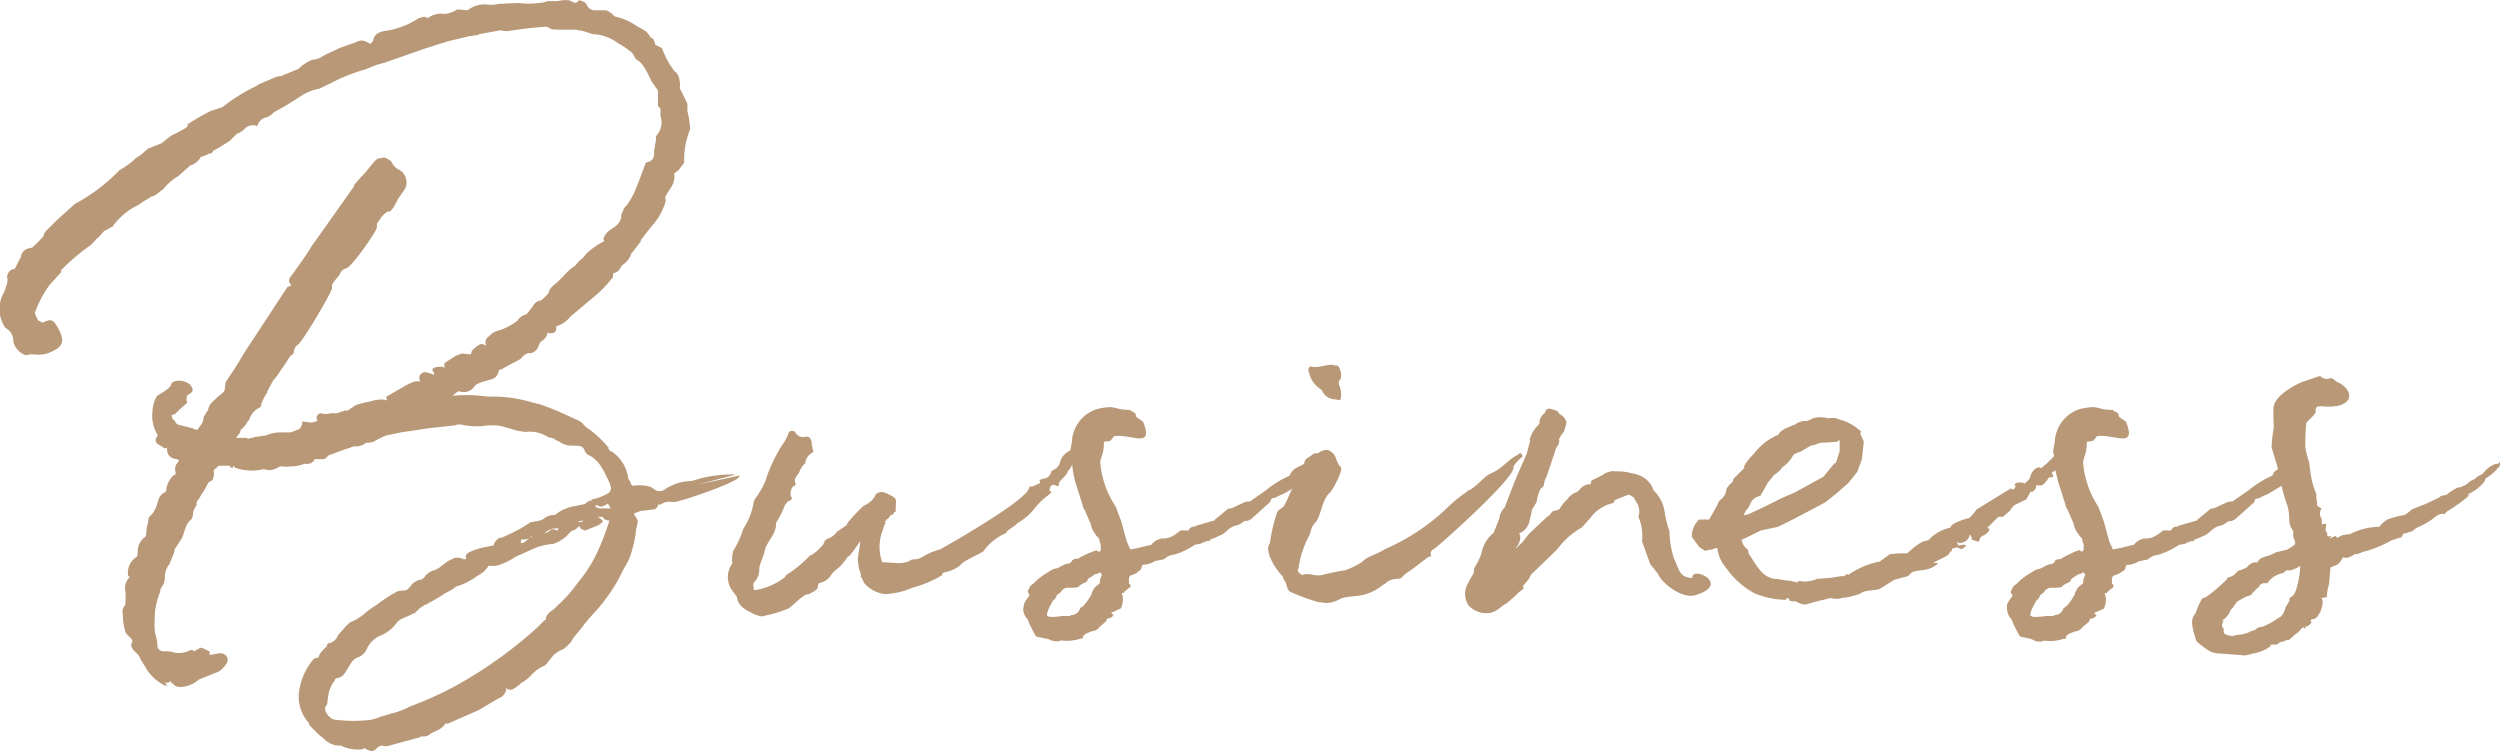
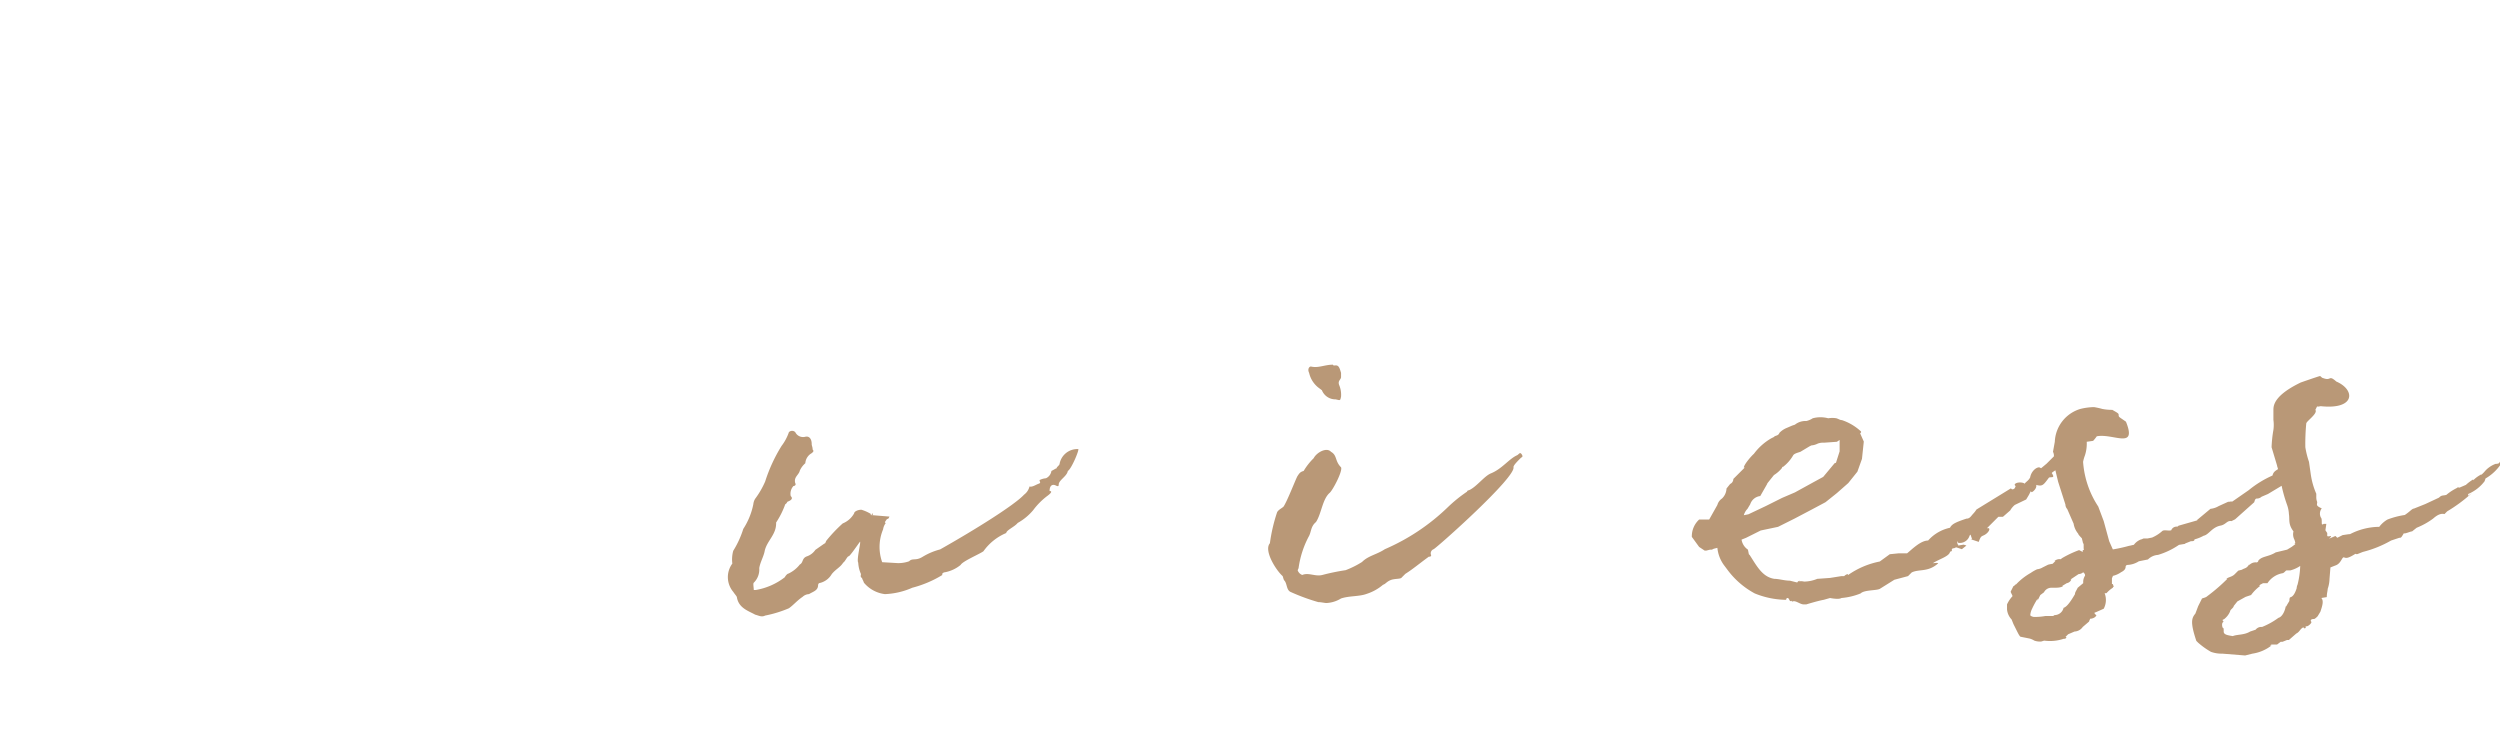
<svg xmlns="http://www.w3.org/2000/svg" viewBox="0 0 219.23 65.86">
  <defs>
    <style>.cls-1{isolation:isolate;}.cls-2{fill:#b99877;}</style>
  </defs>
  <g id="Layer_2" data-name="Layer 2">
    <g id="レイヤー_1" data-name="レイヤー 1">
      <g id="_culture" data-name=" culture" class="cls-1">
        <g class="cls-1">
-           <path class="cls-2" d="M48.18,2.42a.29.29,0,0,1-.24-.08c-.4,0-.72.08-1.12.08l-1.28.16-1.12.16-.56-.08L42,3c-.08.08-.08.08-.16.08s-.48.08-.64.08l-2,.48-2,.64-3.43,1.2L33,5.7l-1,.4a14.75,14.75,0,0,0-3,1.2l-1,.48a4.37,4.37,0,0,0-1.35.48l-1,.64L25,9.3l-1,.56a1.34,1.34,0,0,1-.88.48h.08a1,1,0,0,0-.63.72,1,1,0,0,0-1.12.24c-.09.16-.49.32-.64.48l.07-.16-.72.72-1,.64-.47.24a.3.3,0,0,1-.32.24,3.23,3.23,0,0,1-.57.24c-.23.08-.23.08-.23.16a2,2,0,0,1-.81.64c-.07,0-.15,0-.15.08l-1,.88a4.45,4.45,0,0,0-1.28,1.12c-.49.32-.73.64-1,.64l-.81.48a3.93,3.93,0,0,1-.48.32,5.79,5.79,0,0,0-2.16,1.84l-.72.4.08-.08c-.24.16-.4.48-.8.8L8,21.46a18.2,18.2,0,0,0-2.72,2.32h.16L4.34,25a9.34,9.34,0,0,0-1.21,2.24c0,.08,0,.08-.08.08l.08.4.08.08a1.17,1.17,0,0,0,.16.32c.08,0,.24.16.4.16.72-.32.88-.32,1.36.56.64,1.2.32,1.68-1,2.16a2.75,2.75,0,0,1-1.12.08,1.78,1.78,0,0,0-.72.08,1.68,1.68,0,0,1-1.12-1.2,1.32,1.32,0,0,0-.4-1l-.32-.24a2.91,2.91,0,0,1-.08-3.12c.16-.48.4-1,.24-1.28.08-.56.4-.72.64-.72.16-.16.32-.64.56-1,.08-.4.24-.8,1-.88a12.75,12.75,0,0,0,1-1,.88.88,0,0,1,.24-.48l1-1,1.52-1.36A15.76,15.76,0,0,0,10.5,14.9,6.06,6.06,0,0,0,11.77,14c.24-.24.48-.32.65-.48l.55-.48,1.2-.48.8-.64c.57-.32,1.76-.8,1.45-1a21.34,21.34,0,0,1,2.08-1.2l1-.32a15,15,0,0,1,3.12-1.92H22.5l1.67-.72.33-.08a.6.6,0,0,0,.32-.08l1.35-.56a4,4,0,0,1,1.21-.8,1.1,1.1,0,0,0,.55-.16l-.15.16c.88-.56,1.43-.72,1.92-1l1.35-.48c.08,0,.33-.16.41-.16.24-.08.48-.08,1,.24,0,.08.16-.16.24-.24.16-.56.31-.72,1-.88a7,7,0,0,0,3-1.12c.55-.16.55-.16.8,0A1.91,1.91,0,0,1,39,1.22,2.42,2.42,0,0,0,40.1.82L41,.9A2.42,2.42,0,0,1,42.9.42a3,3,0,0,0,.8-.08L45.46.26a7.08,7.08,0,0,0,1.84,0A2.14,2.14,0,0,0,48,.1h.88a3.3,3.3,0,0,1,1-.08c.4.16.64.4.88,0,0,0,.64.08.72.48a.81.81,0,0,0,.8.4h.8a.91.91,0,0,1,.48.24c.08,0,.32.32.4.32a5,5,0,0,1,1.84.8l.72.4a1.5,1.5,0,0,1,.48.56l.32.24.16.48c.32.16.64.24.64.48a9.55,9.55,0,0,0,.64,1.28l.4.56c.32.16.48.72.48,1.28-.08.24.08.4.16.56l.48,1v.64a6.93,6.93,0,0,1,.16.8c0,.08.08.48.08.8A7,7,0,0,0,60,14.26l-.48.64-.4.32a1.72,1.72,0,0,1-.32,1.28l-.4.64a.36.36,0,0,0,0,.4,5.34,5.34,0,0,1-1.28,2.32l-1,1.28.16-.08-1,1.28.08-.08a2,2,0,0,1-.8,1l-.16.24c-.16.24-.16.32-.64.48v.32a11.79,11.79,0,0,1-2,2L50,27.78a2.39,2.39,0,0,1-1.12.8.08.08,0,0,1-.08-.08c0,.72-.16.72-.72.72L48,29.14c0,.32-.16.56-.64.88l-.16.4a.91.91,0,0,1-.72.56c-.32-.08-.72.32-.8.48,0,0-.72.4-1.2.64l-.56.32h-.16c-.16.88-.64.8-1.2,1l-.56.16h.08c-.16.08-.32.08-.48.32a1.15,1.15,0,0,1-1.37.4l-.15.08-.4.32h.08a12.66,12.66,0,0,1,3,.08h.32a11.9,11.9,0,0,1,3.76.56c.16,0,.24.08.4.08a22.8,22.8,0,0,1,2.48,1l.88.4a1.22,1.22,0,0,1,.56.4l.24.24a9.08,9.08,0,0,1,2,1.84h-.08l.24.32v-.08a3.36,3.36,0,0,1,1.52,2.32.42.42,0,0,0,.16.32l.16.4v-.08c.08.08.08.16.24.08a3.31,3.31,0,0,1,1.52.16c0,.08,0,0,.32.24a.75.75,0,0,0,.72,0,4.34,4.34,0,0,1,2.48-.8,10.56,10.56,0,0,1,3.84-.56l-3.36.88,3.68-.8c.32.48-5.28,2.32-5.68,2.32H58.9a1.28,1.28,0,0,0-1,.24c-.08,0-.16,0-.16-.08a.66.66,0,0,1-.32.48l-1.36.16h.08L55.7,45l.08-.08c-.16.08-.24.16-.08.32a2.63,2.63,0,0,1,.24.48l-.16.72a9,9,0,0,1-.32,1.68,5.08,5.08,0,0,1-.72,1.68l-.4.8A15.28,15.28,0,0,1,52,53.86a12.61,12.61,0,0,0-1,1.2l-.72.88-.24.4-.32.32a1.52,1.52,0,0,1-.64.4l-.48.32-.4.48-.24.32c-.16.16-.24.24-.32.24a3.42,3.42,0,0,0-1,.72,3.49,3.49,0,0,1-.88.72l-.48.4.08-.08c-.32.24-.48.4-.88.24a.28.28,0,0,1-.08-.16,1,1,0,0,1-.72,1l-1.68,1-2.73,1.2c-.08,0-.15,0-.15-.08a1.84,1.84,0,0,1-.89.72c-.15.08-.47.24-.39.16a.93.93,0,0,1-.8.32.29.29,0,0,0-.24.08l-2.65.72a.86.86,0,0,1-.63,0,.88.88,0,0,0-.41.16c-.39.48-.63.32-1,.16-.15-.16-.15-.08-.31,0a3.36,3.36,0,0,1-1.92-.32,1.88,1.88,0,0,1-1.52-.64l-.41-.32-.8-.8-.08-.24a3.42,3.42,0,0,1-.8-3,5.51,5.51,0,0,1,1.21-2.56.85.85,0,0,1,.47-.16c0-.32.41-.72.73-1-.08,0,0-.08.08-.24a1.07,1.07,0,0,0,.88-.72l.63-.72.41-.4A4.38,4.38,0,0,0,32,53.78a8.35,8.35,0,0,1,1-.72,13.43,13.43,0,0,1,2-1.28l-.08.08a1.65,1.65,0,0,1,.48-.08.48.48,0,0,0,.32-.08l.24-.24a1.38,1.38,0,0,1,1-.64,1,1,0,0,1,.23-.16A1.47,1.47,0,0,1,38.1,50a1.74,1.74,0,0,0,.64-.4l.55-.4.33-.16c.08,0,.08-.08.16-.08a1.16,1.16,0,0,1,.88.08A.62.62,0,0,0,40.9,49c-.16-.24,0-.48.39-.64A6.2,6.2,0,0,1,42.42,48l.8-.16h.07a.94.94,0,0,1,.65-.72l-.08.08a8.15,8.15,0,0,0,.88-.4,9.56,9.56,0,0,0,1.76-1c.16,0,.4-.08.48-.08a1.48,1.48,0,0,0,.56-.16l.16-.08a1.33,1.33,0,0,1,.88-.32h.08a3.71,3.71,0,0,1,1.84-.8l.8-.16.16-.16.32-.16c.08,0,.08,0,.16.08,0-.08-.08-.08-.08-.16a4.53,4.53,0,0,0,1.36-.48.56.56,0,0,0,.32-.72.81.81,0,0,1-.08-.24l-.48-1-.24-.4a3,3,0,0,0-1-1,.72.72,0,0,1-.48-.48c-.16-.4-.48-.4-1-.4a1.88,1.88,0,0,1-1.28-.4.61.61,0,0,1-.32-.16,1.16,1.16,0,0,0-.56-.16,2.89,2.89,0,0,0-2-.48,6.42,6.42,0,0,1-1.44-.32L44,37.38a3.63,3.63,0,0,0-.88-.08h-.32a6.07,6.07,0,0,1-2.4-.08c-.17,0-.4,0-.48.08l-2.24.24-1.6.24L35,37.94h.08l-1.2.24a6.89,6.89,0,0,0-1.12.56,1.82,1.82,0,0,1-.65.08,1.33,1.33,0,0,1-1,.32,1.14,1.14,0,0,0-.47.16c-.16,0-.24.08-.33.08l-1.51.56c-.16.16-.24.32-.49.32h-.71c-.08.08-.08.08-.08.16a.82.82,0,0,1-.8.24,3.27,3.27,0,0,1-1.37.24,1.22,1.22,0,0,1-.55,0,.6.6,0,0,0-.4.08,1.47,1.47,0,0,1-.88.24l-.41-.08A4.3,4.3,0,0,1,20.58,41c0-.08-.16-.24-.16,0v.08L20.34,41h-.17v-.16h-1l-.24.24a.29.29,0,0,0-.16.4,1.74,1.74,0,0,1-.15.64.73.73,0,0,0-.49.48l-.32.56c-.16.16-.31.56-.47.72s-.09.4-.09.4a2.28,2.28,0,0,0-.32.64,1.08,1.08,0,0,1-.16.64c-.47.32-.56,1-.8,1.6l-.72,1.12h.09l-.49,1.2a1.85,1.85,0,0,0-.39,1.28c0,.16-.08.24-.08.4l-.25.4a.48.48,0,0,0-.08.32,6.54,6.54,0,0,0-.48,2.08v.48a3.81,3.81,0,0,0,.08,1.28,3.44,3.44,0,0,1,.16,1c0,.16.24.4.57.4a2.7,2.7,0,0,1,.87.08h-.08a2.14,2.14,0,0,0,1.29-.08c.16-.08.39-.24.55,0l.57-.32c.23,0,.55.24.8.32v.32l.87-.16c.48,0,.88.32.64.88-.23.32-.55.72-.88.8l-1.59.64a2.45,2.45,0,0,1-1.69.64.78.78,0,0,1-.64-.4l-.08.16v-.32a.48.48,0,0,1-.55.16l.23.32c-.08,0-.23-.08-.31-.08a4.15,4.15,0,0,1-1.61-1.52l.08.08-.32-.48-.23-.4c-.09-.32-.33-.48-.57-.72-.31-.4-.24-.48-.16-.72.08-.08,0-.16,0-.24l-.23-.24c-.09-.08-.33-.32-.33-.4a5.16,5.16,0,0,1-.24-1.6.77.77,0,0,1,.16-.72c.08,0,.08-.4.08-.88v-.32a1.37,1.37,0,0,1,.41-1.36h-.17A1.63,1.63,0,0,1,12,48.82c.08-.08,0-.08.08-.32a1.61,1.61,0,0,1,.56-1.36c.24,0,.16-.56.24-.88,0-.16.08-.24.08-.32l.08-.56a2.37,2.37,0,0,0,.72-1.12c.16-.48.16-.8.73-1.12,0,0-.08.16.08-.08a2.08,2.08,0,0,1,.71-1.44v.08c.09-.08.17-.16.09-.32l.08.08c-.17-.16-.08-.56,0-.72l.23-.32v-.08c-.07,0-.15-.08-.23-.08-.57-.08-.81-.4-.81-1,0,0-.15.16-.4-.08-.4-.24-.87-.4-.4-1A3.24,3.24,0,0,1,13.38,36a2.64,2.64,0,0,1,.39-1.28c.48-.32,1-.56,1.28-1l-.08.08c.08-.64,1.69-.56,1.92.32,0,.24,0,.24-.47.56a.88.88,0,0,0,0,.64l-.73.64c-.23.24-.31.4-.56.4l-.08.08c0,.08.08.24.08.32.25.08.25.4.49.48l1.27.32.4.16.4-.56a1.16,1.16,0,0,0,.16-.56,4.47,4.47,0,0,1,.4-.64c.09-.56.41-.72.8-1.12l.49-.4a.55.55,0,0,0,.16-.56l.07.08a.85.85,0,0,1,.08-.56c.08-.08.16-.16.16-.24.73-1,1.28-2.08,1.92-3l3.28-5,.25-.08.08-.08c-.41-.4-.08-.72.24-1.12.47-.72,1.12-1.52,1.51-2.24l.8-1.12,3-4.24h-.08a14,14,0,0,1,1-1.12l.65-.8c.08-.08.31-.4.55-.48h.17l.32-.08c.39.16.64.32.72.56a1.38,1.38,0,0,0,.48.48,1.25,1.25,0,0,1,.48,1.92l-.56.8.08-.08c-.24.4-.4.88-.81,1.12V18.5a1.93,1.93,0,0,0-.71.64l-.33.48v.32c0,.32-2.23,3.52-2.71,3.6a.77.77,0,0,0-.56.56l-.4.48c-.17.24-.33.4-.25.64s-2.63,4.8-3,5c-.16.16-.31.16-.39.8l-.32.24a13.65,13.65,0,0,1-.8,1.2,4.18,4.18,0,0,1-.65.88l-.55,1h.08a3.44,3.44,0,0,0-.65,1.36,1.76,1.76,0,0,0-1,1.12c-.08.08-.23.24-.23.32a3.24,3.24,0,0,1-.41.48h-.08A1.14,1.14,0,0,1,21,38l-.31.4h1v.08c.15,0,.23-.08.39-.08.49-.16,1.69-.24,1.28-.24a3.37,3.37,0,0,1,1.29-.24h.63c.08,0,.33,0,.41-.08l.63-.24h-.08a.67.67,0,0,0,.25-.64l.63.08a1.1,1.1,0,0,0,.73-.16.4.4,0,0,1,.31-.64,1.33,1.33,0,0,0,.81,0h.56l.24-.08c.08,0,.16-.08.24-.08l.23-.08h.25l.71-.48a10.07,10.07,0,0,1,1.29-.32,3.08,3.08,0,0,1,1.2-.16c.16.08.32.16.16-.24l1.12-.64c.56-.32,1.27-.8,1.76-.72l.08.08v-.16a.52.52,0,0,1,.55-.72c.17.08.49.08.65.24l.08-.16c-.4-.4-.08-.56.72-.56,0,0,.08,0,.16.16v-.48l1-.64L40.5,31l.79.08.09-.32a2.49,2.49,0,0,1,.72-.56c.08-.08.4,0,.56.16a.64.64,0,0,1,.24-.88,1.36,1.36,0,0,1,.8-.48,5.59,5.59,0,0,0,1.68-.88,1.24,1.24,0,0,1,.8-.56l.56-.72a.85.85,0,0,1,.64-.48l.16-.08.56-.56c.08-.48.48-.72.8-1l.56-.56a4.5,4.5,0,0,1,1-.88,2.41,2.41,0,0,1,.64-.64l.32-.4A6.76,6.76,0,0,1,53,21.14a.35.35,0,0,1-.08-.24,1.61,1.61,0,0,1,.56-.72c.48-.32.88-.56,1-1.12-.08-.16.16-.56.24-.8.88-.88,1.28-2.4,1.92-4,.8-.16.72-.64.72-1.12.08-.16.08-.56.16-.8v-.4a1.73,1.73,0,0,0,.4-1.76V9.54L57.7,9.3V7.94l-.56-.8c-.48-1-.8-1.68-1.36-1.92l-.32-.56a7.25,7.25,0,0,0-1.28-.88A3.92,3.92,0,0,0,52.1,3h-.16a6.33,6.33,0,0,0-1-.32c-.24,0-.32-.08-.56-.08H48.82C48.42,2.58,48.26,2.58,48.18,2.42ZM50.82,46.1c-.24.24-.4.4-.56.4l-.16.08-.24.24a3.09,3.09,0,0,1-1.36.88,5.18,5.18,0,0,0-1.68.4l-1.6.72a6,6,0,0,1-1.44.72,1.56,1.56,0,0,1-.64.08h-.32l-.08.16c-.16.16-.32.4-.49.48a2.17,2.17,0,0,1-.39.24,5.79,5.79,0,0,1-1.68.88.68.68,0,0,0-.4.24l-.72.4.08-.08c-.32.24-.72.48-.72.48l-1.13.64V53l-.31.24c0-.08-.4.32-.64.56a.27.27,0,0,0-.24.08c-.48.24-1.12.4-1.36.8a3.29,3.29,0,0,1-1.53,1.12,2.55,2.55,0,0,0-1,1,1.39,1.39,0,0,1-.71.8c-.56.16-.72.56-1,1s-.41.8-1,.88c-.08,0-.17.16-.17.24a2.59,2.59,0,0,0-.55,1.36c-.08.32,0,.64-.24.88-.16.4.32,1,.71,1.12h-.08a12.78,12.78,0,0,0,3,.08,3.35,3.35,0,0,0,1.21-.32c.08,0,.24-.08.32-.08l.55-.16h-.08a6.55,6.55,0,0,0,1.77-.64,32.4,32.4,0,0,0,3.76-1.68,36.31,36.31,0,0,0,4.08-2.56A35.69,35.69,0,0,0,47.14,55l.56-.56a.25.25,0,0,1,.16-.08c0-.4.24-.56.48-.8l.16-.08L49,53a12,12,0,0,0,1.68-1.92,11.68,11.68,0,0,0,1.76-2.8,20.26,20.26,0,0,0,1-2.64.66.66,0,0,1-.56-.24c0-.08-.08-.08-.16-.08h-.32a1.18,1.18,0,0,1,.48.4,1.43,1.43,0,0,1-.56.4l-1,.4-.24-.08C50.9,46.34,50.82,46.26,50.82,46.1ZM46,47.54l.4-.32a1.56,1.56,0,0,1-.64.08c-.08,0-.08.16-.08.32h.08C45.86,47.62,45.86,47.62,46,47.54Zm.4-.32.24-.16C46.5,46.74,46.66,47.14,46.42,47.22ZM49,46.34H48.9a1.39,1.39,0,0,0-1.12.4h.08a1.67,1.67,0,0,0,.48-.32h.32C48.82,46.58,48.9,46.5,49,46.34Zm1.68-.64a.48.48,0,0,0,.32.08l.16-.16A1.41,1.41,0,0,1,50.66,45.7Zm1.6-1.44c-.08.16-.08.24.08.24a.6.6,0,0,0,.4.08h.8a.28.28,0,0,1-.08-.16,1.15,1.15,0,0,1-.16-.24c-.08,0-.08,0-.16.08C52.9,44.34,52.82,44.58,52.26,44.26Z" />
-           <path class="cls-2" d="M75.5,50.34a2.8,2.8,0,0,1-.24-1c-.16-.24.24-1.76.16-1.84-.08.08-.88,1.28-1,1.28s-.32.48-.48.56c-.24.4-.64.56-1,1a1.65,1.65,0,0,1-1.12.8.28.28,0,0,0-.08.16c0,.48-.4.56-.8.8a.86.86,0,0,0-.56.24c-.48.32-.8.72-1.2,1a10.35,10.35,0,0,1-2.08.64c-.32.16-.56,0-.88-.08-.56-.32-1.44-.56-1.6-1.52,0-.08-.16-.24-.32-.48a2,2,0,0,1-.08-2.48,2.83,2.83,0,0,1,.08-1.12,8.35,8.35,0,0,0,.88-1.92,6.17,6.17,0,0,0,.88-2.16,1.14,1.14,0,0,1,.16-.48,7.44,7.44,0,0,0,.88-1.52,13.86,13.86,0,0,1,1.44-3.12,4.24,4.24,0,0,0,.64-1.2.39.39,0,0,1,.56,0,.76.76,0,0,0,.88.4c.32-.08.56.16.56.64,0,.16.08.24.08.48.16.16,0,.24-.08.32a1.09,1.09,0,0,0-.56.88,1.93,1.93,0,0,0-.48.64c-.08.4-.56.56-.4,1.12.08.08,0,.24-.16.24a1,1,0,0,0-.24.88c.16.16.16.32-.24.48-.08,0-.08.16-.24.24a7.47,7.47,0,0,1-.8,1.6v.08c0,1-.8,1.52-1,2.4-.08.48-.4,1-.48,1.52a1.62,1.62,0,0,1-.48,1.28c-.08.08,0,.4,0,.64h.16a5.71,5.71,0,0,0,2.56-1.12c.08-.16.24-.32.32-.32A10.94,10.94,0,0,0,71,48.74a2.76,2.76,0,0,0,1-.8c.32-.16.16-.56.64-.72a1.48,1.48,0,0,0,.72-.56l.8-.56c.08,0,.08-.08.16-.24a12.94,12.94,0,0,1,1.44-1.52,2,2,0,0,0,1-.88c0-.16.32-.32.64-.32a3.6,3.6,0,0,1,1,.48c.32.16.08.8.16,1.2l-.08.08h-.08V45l-.08.08-.16.08L78,45.3l-.08.16-.16.08-.16.24a.08.08,0,0,0,.08.08,1.19,1.19,0,0,0-.24.56,4,4,0,0,0-.08,2.88l1.36.08a2.78,2.78,0,0,0,1-.16c.32-.32.56,0,1.2-.4a5.71,5.71,0,0,1,1.52-.64c3.12-1.76,6.56-3.92,7.36-4.8a1.27,1.27,0,0,0,.48-.72c.24.08.56-.16.8-.24s.08-.16.08-.32a1.48,1.48,0,0,1,.56-.16.83.83,0,0,0,.48-.64c.32-.16.4-.24.48-.24-.08-.08.24-.24.24-.4a1.58,1.58,0,0,1,1.6-1.28c.24-.16-.56,1.76-.88,1.92-.08.48-.8.8-.8,1.2,0,.16-.08.16-.24.08-.32-.16-.56,0-.56.48.24,0,.16.16-.16.4a6.18,6.18,0,0,0-1.28,1.28,4.85,4.85,0,0,1-1.36,1.12c-.24.32-1,.64-1,.88a4.65,4.65,0,0,0-2,1.6c-.32.24-1.84.88-2,1.2a3.07,3.07,0,0,1-1.36.64c-.08,0-.32.08-.24.24A9.72,9.72,0,0,1,80,51.54a6.55,6.55,0,0,1-2.4.56,2.85,2.85,0,0,1-1.84-1c-.08-.24-.16-.32-.16-.4S75.42,50.74,75.5,50.34Z" />
-           <path class="cls-2" d="M96.13,48.26l.32.16v-.16c.16,0,.08-.08.08-.16v-.32c0-.08-.08-.16-.08-.24l-.08-.32c-.08-.08-.32-.32-.32-.4a1.81,1.81,0,0,1-.4-.88l-.56-1.28a.61.61,0,0,1-.16-.4l-.64-2A9.92,9.92,0,0,1,94,40.5a1.72,1.72,0,0,0-.16-.88l.16-.88a3.14,3.14,0,0,1,2.24-2.88,5.44,5.44,0,0,1,1.2-.16,6.52,6.52,0,0,1,.72.16,4.31,4.31,0,0,0,.88.08c.56.32.56.32.56.48s.08.16.64.56c1,2.48-1.12,1-2.56,1.28a3.13,3.13,0,0,1-.32.4l-.56.08a3.32,3.32,0,0,1-.16,1.2,3.26,3.26,0,0,0-.16.56,8.14,8.14,0,0,0,1.36,3.92l.48,1.28.48,1.76.32.72a13.74,13.74,0,0,0,1.44-.32c.08,0,.32-.08.4-.08a1.36,1.36,0,0,1,.64-.48c.08,0,.16-.08.24-.08h.32l.4-.08a3.3,3.3,0,0,0,.88-.56c.16-.16.56,0,.8-.08a.5.5,0,0,1,.48-.32c.08,0,.08,0,.16-.08l1.68-.48h-.08l1.2-1a1.75,1.75,0,0,0,.72-.24l.88-.4v.08c0-.08.16-.08.32-.08L111,43a9.07,9.07,0,0,1,2.08-1.28,1.41,1.41,0,0,1,.64-.72l.64-.32c0-.08.08-.4.24-.48l.48-.32a.47.47,0,0,1,.72.08,2.09,2.09,0,0,1-.56,1l-.32.24-.08.16c0,.48-1.36,1.44-2.24,1.92l-.56.24a.61.61,0,0,1-.4.16c-.08,0-.16,0-.24.32l-1.68,1.52-.32.16c-.4-.08-.48.32-1,.4-.72.16-1,.8-1.44.88a3.34,3.34,0,0,1-.8.32c0,.16-.16.16-.32.16l-.4.16c-.08,0-.08.08-.16.08l-.48.08a6.58,6.58,0,0,1-1.84.88,1.37,1.37,0,0,0-.88.4l-.8.16a2,2,0,0,1-1,.32.17.17,0,0,0-.16.16c0,.16-.08.32-.4.48h.08a2.05,2.05,0,0,1-.72.32c0,.08-.08.16-.08.24v.48h.08l.08.24a.08.08,0,0,0-.08.08,2.55,2.55,0,0,0-.56.48h-.16a1.64,1.64,0,0,1-.08,1.36l-.72.32c-.16,0-.08.16.08.24-.08.24-.4.32-.56.32,0,.08-.08.16-.08.24l-.56.48a.92.92,0,0,1-.72.4l-.56.24-.24.24H95c0,.16-.16.16-.24.16a3.77,3.77,0,0,1-1.68.16c-.08,0-.24.08-.32.08a1.56,1.56,0,0,1-.56-.08,1.66,1.66,0,0,0-.48-.16l-.8-.16c-.08,0-.24-.32-.32-.48l-.32-.64-.16-.4a1.46,1.46,0,0,1-.4-.88l.08-.48a2.78,2.78,0,0,1,.48-.72c0-.08-.16-.32-.16-.4l.24-.48c.08,0,.16-.16.24-.16a5.36,5.36,0,0,1,1.28-1,3.48,3.48,0,0,1,.56-.32,1.14,1.14,0,0,0,.48-.16l.48-.24a3.46,3.46,0,0,1,.4-.08l.24-.24H94a.67.67,0,0,1,.56-.16l.08-.08A9.11,9.11,0,0,1,96.13,48.26Zm.48,2.24c0-.16,0-.16-.16-.32a.61.61,0,0,1-.4.16l-.72.48h.08a.53.53,0,0,1-.4.32l-.4.24h.08c-.08.08-.24.16-.72.16h-.32a.73.73,0,0,0-.64.4l-.32.24-.24.48V52.5a7.24,7.24,0,0,0-.48.88,1.48,1.48,0,0,0-.16.56c0,.08.24.16.32.16a5.31,5.31,0,0,0,1-.08h.64a.25.25,0,0,0,.16-.08.82.82,0,0,0,.8-.64c.32-.08.72-.72,1-1.2,0-.16.08-.24.24-.56l.48-.4V51A1,1,0,0,1,96.61,50.5Z" />
+           <path class="cls-2" d="M75.5,50.34a2.8,2.8,0,0,1-.24-1c-.16-.24.24-1.76.16-1.84-.08.08-.88,1.28-1,1.28s-.32.48-.48.56c-.24.4-.64.56-1,1a1.65,1.65,0,0,1-1.12.8.28.28,0,0,0-.08.16c0,.48-.4.56-.8.8a.86.86,0,0,0-.56.24c-.48.32-.8.72-1.2,1a10.35,10.35,0,0,1-2.08.64c-.32.16-.56,0-.88-.08-.56-.32-1.44-.56-1.6-1.52,0-.08-.16-.24-.32-.48a2,2,0,0,1-.08-2.48,2.83,2.83,0,0,1,.08-1.12,8.35,8.35,0,0,0,.88-1.92,6.17,6.17,0,0,0,.88-2.16,1.14,1.14,0,0,1,.16-.48,7.44,7.44,0,0,0,.88-1.52,13.86,13.86,0,0,1,1.44-3.12,4.24,4.24,0,0,0,.64-1.2.39.39,0,0,1,.56,0,.76.76,0,0,0,.88.4c.32-.08.56.16.56.64,0,.16.08.24.08.48.16.16,0,.24-.08.32a1.09,1.09,0,0,0-.56.88,1.93,1.93,0,0,0-.48.64c-.08.4-.56.56-.4,1.12.08.08,0,.24-.16.24a1,1,0,0,0-.24.88c.16.16.16.32-.24.48-.08,0-.08.16-.24.24a7.47,7.47,0,0,1-.8,1.6v.08c0,1-.8,1.52-1,2.4-.08.48-.4,1-.48,1.52a1.62,1.62,0,0,1-.48,1.28c-.08.08,0,.4,0,.64h.16a5.71,5.71,0,0,0,2.56-1.12c.08-.16.24-.32.32-.32a2.76,2.76,0,0,0,1-.8c.32-.16.16-.56.64-.72a1.48,1.48,0,0,0,.72-.56l.8-.56c.08,0,.08-.08.16-.24a12.94,12.94,0,0,1,1.44-1.52,2,2,0,0,0,1-.88c0-.16.32-.32.64-.32a3.6,3.6,0,0,1,1,.48c.32.16.08.8.16,1.2l-.08.08h-.08V45l-.08.08-.16.08L78,45.3l-.08.16-.16.08-.16.24a.08.08,0,0,0,.08.08,1.19,1.19,0,0,0-.24.56,4,4,0,0,0-.08,2.88l1.36.08a2.78,2.78,0,0,0,1-.16c.32-.32.56,0,1.2-.4a5.71,5.71,0,0,1,1.52-.64c3.12-1.76,6.56-3.92,7.36-4.8a1.27,1.27,0,0,0,.48-.72c.24.08.56-.16.8-.24s.08-.16.08-.32a1.48,1.48,0,0,1,.56-.16.83.83,0,0,0,.48-.64c.32-.16.4-.24.48-.24-.08-.08.24-.24.24-.4a1.58,1.58,0,0,1,1.6-1.28c.24-.16-.56,1.76-.88,1.92-.08.48-.8.8-.8,1.2,0,.16-.08.16-.24.08-.32-.16-.56,0-.56.48.24,0,.16.16-.16.4a6.18,6.18,0,0,0-1.28,1.28,4.85,4.85,0,0,1-1.36,1.12c-.24.32-1,.64-1,.88a4.65,4.65,0,0,0-2,1.6c-.32.24-1.84.88-2,1.2a3.07,3.07,0,0,1-1.36.64c-.08,0-.32.08-.24.24A9.72,9.72,0,0,1,80,51.54a6.55,6.55,0,0,1-2.4.56,2.85,2.85,0,0,1-1.84-1c-.08-.24-.16-.32-.16-.4S75.42,50.74,75.5,50.34Z" />
          <path class="cls-2" d="M112,44.9c.16-.24.4-.32.56-.48.32-.48,1-2.24,1.2-2.64.16-.24.24-.4.56-.48a5.38,5.38,0,0,1,.88-1.12c.24-.48,1.12-1,1.52-.56.56.32.32.8.88,1.36.16.32-.72,2-1,2.24-.64.56-.72,1.84-1.2,2.56-.48.4-.4.88-.64,1.28a8.34,8.34,0,0,0-.88,2.72c0,.08-.08.16-.08.24a.66.66,0,0,0,.4.4c.56-.24,1.12.16,1.76,0A19.05,19.05,0,0,1,118,50a8,8,0,0,0,1.44-.72c.56-.56,1.28-.64,2-1.12a18.45,18.45,0,0,0,5.52-3.68,12.53,12.53,0,0,1,1.68-1.36c.08-.16.08-.08.24-.16.64-.32,1.28-1.2,1.84-1.44,1-.4,1.6-1.28,2.32-1.6.16-.08.24-.32.4-.08s0,.24-.08.32c-.32.32-.64.64-.64.8.24.88-6.64,7-7,7.2a.39.39,0,0,0-.24.48c.08.08-.08.24-.16.16-.88.64-1.44,1.12-2.08,1.52l-.32.32c-.08.16-.64.08-1,.24s-.4.32-.64.4a4.2,4.2,0,0,1-1.44.8c-.64.24-1.52.16-2.24.4a2.69,2.69,0,0,1-1.28.4c-.16,0-.48-.08-.72-.08a17.75,17.75,0,0,1-2.4-.88c-.4-.16-.32-.72-.56-1-.08-.08-.08-.16-.16-.4-.56-.48-1.68-2.24-1.12-2.88A14.37,14.37,0,0,1,112,44.9Zm5.6-11.84c0,.24-.32.32-.16.72a2.2,2.2,0,0,1,.16,1c-.08.4-.08.32-.48.24a1.27,1.27,0,0,1-1.2-.8l-.32-.24a2.28,2.28,0,0,1-.8-1.28c-.16-.32,0-.56.16-.56.64.16,1.2-.16,1.92-.16l.08.08c.4-.08.48.08.64.64Z" />
-           <path class="cls-2" d="M144.71,49.46l-.72-2a4.2,4.2,0,0,0-.32-2.16,1.39,1.39,0,0,0-.08-1.12,3.48,3.48,0,0,1-.32-.56c-.16-.08-.32-.24-.48-.24l-1.2.48c0,.08-.08.16-.08.24a3.41,3.41,0,0,0-2.08,1.36l-.72.8a6.65,6.65,0,0,0-1.84,1.52l-.4.48-2.24,2.16a1.74,1.74,0,0,1-.4.64c-.16.24-.32.24-.24.48.08.08-.08.16-.4.4a11.94,11.94,0,0,1-1.12,1c-.48.24-.72.64-1.36.8a2.11,2.11,0,0,1-1.92-.64,1.84,1.84,0,0,1-.08-1.92c.08-.08.08-.08.08-.16l.32-.56c.08-.08.16-.24.16-.64a5.81,5.81,0,0,0,.64-1.28,3,3,0,0,1,1-1.76.08.08,0,0,0,.08-.08l.48-1.2a1.58,1.58,0,0,1,.48-1l.64-1.68.4-1,.88-2,.32-1.2h-.08a3,3,0,0,1,.72-1.28c.08-.08.24-.24.16-.4a1.16,1.16,0,0,1,.48-.72c.16-.48.32-.48,1.12-.16l.16.24c.48.24.72.72.56,1l-.16.56c-.24.24-.56.8-.4.72l-.08.4-.32.48.08-.08-.8,2.4a1.84,1.84,0,0,0-.24.72c0,.16-.24.32-.32.4a3.89,3.89,0,0,0-.32,1.12l-.48.8.08-.08-.24,1a1.51,1.51,0,0,1-.8,1v-.08c-.08.08-.08.16,0,.32a1.4,1.4,0,0,1-.32,1l-.08.08H133a2.72,2.72,0,0,1,.48-.48l.56-.72.24-.24,1.36-1.28.24-.16.24-.32a.6.6,0,0,1,.32-.08c.08-.08.32-.08.32-.16a6.38,6.38,0,0,1,.48-.64l.24-.24a1.48,1.48,0,0,1,.72-.56c.08,0,.24-.16.32-.24a1.22,1.22,0,0,1,.8-.48c.16.08.16,0,.24-.32l1.12-.56c-.16,0,.24-.16.56-.24.08,0,.24-.08.32,0a4.68,4.68,0,0,1,1.52.16,2.53,2.53,0,0,1,1.2.48A2,2,0,0,1,145,43a3.25,3.25,0,0,1,1,2.08,10.66,10.66,0,0,0,.4,1.52,8.38,8.38,0,0,0,.4,2.4c.4.72.4,1.68,1.6,1.68-.08-1.12,3.52.56.24,1.52-1.12.32-2.88-1-3.28-1.92Z" />
          <path class="cls-2" d="M176.35,42.82c.08.16.24.08.32,0l.08-.16c0-.08-.08-.08-.08-.16.08-.24.72-.24.88-.08.08-.16.32-.24.48-.56.08-.48.48-.88.8-.88l.16.08.48-.4.64-.64a.72.72,0,0,0-.08-.4l.16-.88a3.14,3.14,0,0,1,2.24-2.88,5.44,5.44,0,0,1,1.2-.16,6.52,6.52,0,0,1,.72.16,4.31,4.31,0,0,0,.88.08c.56.32.56.32.56.48s.08.16.64.56c1,2.48-1.12,1-2.56,1.28a3.13,3.13,0,0,1-.32.4l-.56.08a3.32,3.32,0,0,1-.16,1.2,3.26,3.26,0,0,0-.16.56A8.14,8.14,0,0,0,184,44.42l.48,1.28.48,1.76.32.72a13.74,13.74,0,0,0,1.44-.32c.08,0,.32-.08.4-.08a1.36,1.36,0,0,1,.64-.48c.08,0,.16-.08.24-.08h.32l.4-.08a3.3,3.3,0,0,0,.88-.56c.16-.16.56,0,.8-.08a.5.5,0,0,1,.48-.32c.08,0,.08,0,.16-.08l1.68-.48h-.08l1.2-1a1.75,1.75,0,0,0,.72-.24l.88-.4v.08c0-.08.16-.08.32-.08l1.44-1a9.07,9.07,0,0,1,2.08-1.28c.08-.32.24-.4.48-.56,0-.08-.08-.24-.08-.32l-.48-1.6a10.93,10.93,0,0,1,.16-1.52,3.24,3.24,0,0,0,0-.88v-.88c0-.4.08-1.28,2.4-2.4,0,0,1.6-.56,1.68-.56s.16.16.24.16c.8.32.48-.32,1.2.32,1.68.72,1.68,2.48-1.36,2.16-.08,0-.32.08-.32,0l-.16.32c.24.32-.8,1-.8,1.2a18.79,18.79,0,0,0-.08,2.08,7.49,7.49,0,0,0,.32,1.28l.16,1.12a6.64,6.64,0,0,0,.48,1.68v.32a1.07,1.07,0,0,0,.08.4c0,.24-.16.32.4.56a.75.75,0,0,0-.08.8c.08.08.08.24.08.48s.16.08.16.08H204l-.08.56.16.24V47c.08.08.24,0,.32,0v.08l-.16.16.56-.24.16.16.48-.24c.08,0,.48-.08.64-.08a5.67,5.67,0,0,1,2.48-.64h.08a2.4,2.4,0,0,1,.72-.64,7.18,7.18,0,0,1,1.52-.4c.48-.32.64-.56.8-.56l1-.4,1.2-.56c.24-.24.32-.16.64-.24a4.54,4.54,0,0,1,1-.64c-.08-.08.08,0,.16,0l.56-.24a4,4,0,0,1,.64-.48v.08a2.62,2.62,0,0,1,.64-.48c.08-.08.08,0,.08,0l.24-.24a2.29,2.29,0,0,1,1-.72s.24,0,.32-.08c.16-.32.16.08.16.08a4.08,4.08,0,0,1-1.36,1.28l-.08.24a3.54,3.54,0,0,1-1.44,1.12v.16l.32-.24a13.33,13.33,0,0,1-2.16,1.6l-.24.24c-.32-.08-.64.08-1,.4a6.49,6.49,0,0,1-1.44.8l-.4.32c-.16,0-.64.24-.72.16-.24.4-.24.4-.4.4l-.72.24a9.79,9.79,0,0,1-2.48,1l-.4.16c-.16.08-.24,0-.24,0-.64.4-.8.4-1,.32s-.24.56-.8.72l-.4.16-.08,1a2.88,2.88,0,0,1-.16.88c0,.16-.08.4-.08.72l-.48.08c.24.24.08.72-.08,1.2l-.24.4c-.08.08-.24.24-.32.24-.32,0-.32.16-.24.24s-.24.4-.4.4c0,0-.16,0-.08.08A.08.08,0,0,1,202,55c-.32.16-.32.4-.64.56l-.64.56h-.16l-.4.16H200l-.32.24h-.48l-.16.08h.16a3.58,3.58,0,0,1-1.68.72l-.64.16-2-.16a2.74,2.74,0,0,1-1-.16,6.77,6.77,0,0,1-1.12-.8l-.16-.16c-.56-1.68-.4-2-.08-2.4l.24-.64.32-.64c0-.08.32-.08.48-.24a16,16,0,0,0,1.76-1.52h-.08c.16-.16.48-.16.72-.4l.32-.32.32-.08c.24-.16.4-.08.64-.48v.08a.73.73,0,0,1,.64-.24.17.17,0,0,0,.16-.16c.32-.4.88-.32,1.52-.72l1-.24.4-.24.32-.24-.08-.08h.08a1.26,1.26,0,0,0-.08-.32,1,1,0,0,1-.08-.72c-.48-.64-.32-1-.4-1.52a2.84,2.84,0,0,0-.16-.8,13.24,13.24,0,0,1-.48-1.68l-1.2.72-.56.24a.61.61,0,0,1-.4.16c-.08,0-.16,0-.24.32L196,45.54l-.32.16c-.4-.08-.48.32-1,.4-.72.16-1,.8-1.44.88a3.34,3.34,0,0,1-.8.32c0,.16-.16.16-.32.16l-.4.16c-.08,0-.08.08-.16.08l-.48.08a6.58,6.58,0,0,1-1.84.88,1.37,1.37,0,0,0-.88.4l-.8.16a2,2,0,0,1-1,.32.17.17,0,0,0-.16.16c0,.16-.08.32-.4.48H186a2.05,2.05,0,0,1-.72.32c0,.08-.08.16-.08.24v.48h.08l.08.24a.08.08,0,0,0-.08.08,2.55,2.55,0,0,0-.56.48h-.16a1.64,1.64,0,0,1-.08,1.36l-.72.32c-.16,0-.08.16.08.24-.08.24-.4.32-.56.32,0,.08-.08.16-.08.24l-.56.48a.92.92,0,0,1-.72.4l-.56.24-.24.24h.08c0,.16-.16.16-.24.16a3.77,3.77,0,0,1-1.68.16c-.08,0-.24.08-.32.08a1.56,1.56,0,0,1-.56-.08A1.66,1.66,0,0,0,178,56l-.8-.16c-.08,0-.24-.32-.32-.48l-.32-.64-.16-.4a1.46,1.46,0,0,1-.4-.88L176,53a2.78,2.78,0,0,1,.48-.72c0-.08-.16-.32-.16-.4l.24-.48c.08,0,.16-.16.24-.16a5.36,5.36,0,0,1,1.28-1,3.48,3.48,0,0,1,.56-.32,1.14,1.14,0,0,0,.48-.16l.48-.24a3.46,3.46,0,0,1,.4-.08l.24-.24h-.08a.67.67,0,0,1,.56-.16l.08-.08a9.11,9.11,0,0,1,1.52-.72l.32.16v-.16c.16,0,.08-.08.08-.16v-.32c0-.08-.08-.16-.08-.24l-.08-.32c-.08-.08-.32-.32-.32-.4a1.81,1.81,0,0,1-.4-.88l-.56-1.28a.61.61,0,0,1-.16-.4l-.64-2-.24-1-.24.16-.08.08c.32.48,0,.32-.24.4-.48.64-.56.8-1.12.64.08.32-.32.64-.4.64l-.08-.08-.16.32-.24.4-1,.48a1.76,1.76,0,0,0-.4.48l-.64.56h-.4l-1,1h.16c.16.08-.08.48-.48.64-.16.08-.24.08-.4.56l-.72-.24c.16,0,.16.08,0-.4l-.08.08a.89.89,0,0,1-1,.64l-.08-.16c0,.16,0,.32.08.32v.08l.48-.08.24.08-.4.32-.48-.16c-.08,0-.16.08-.24.08s-.08,0-.16.08v.16c-.16.08-.08,0-.16.08-.08.4-1,.64-1.52,1-.08,0,.48-.08.48,0-.88.8-1.68.48-2.32.8l-.32.32-1.2.32-1.28.8c-.32.16-1.36.08-1.68.4a5.71,5.71,0,0,1-1.68.4c-.24.16-1,0-1,0l-.56.16c-.48.08-1.52.4-1.52.4h-.24c-.32,0-.72-.4-1-.24l-.08-.08c-.16.16-.16-.24-.32-.24s-.08.16-.16.16a7.5,7.5,0,0,1-2.72-.56,7.26,7.26,0,0,1-2.4-2.08l-.24-.32a3.09,3.09,0,0,1-.64-1.6l-.32.08-.16.08h-.16l-.32.08h-.16l-.48-.32-.64-.88a2,2,0,0,1,.64-1.52h.88l.72-1.28a1,1,0,0,1,.4-.56,1.27,1.27,0,0,0,.4-.88l.32-.4A.48.48,0,0,0,152,42l1-1h-.08c0-.24.64-1,.88-1.2a5,5,0,0,1,1.52-1.36l.32-.16h-.08c.16-.08.4-.08.48-.32a1.85,1.85,0,0,1,.56-.4l.56-.24.24-.08a1.48,1.48,0,0,1,1-.32,1.69,1.69,0,0,0,.56-.24,2.61,2.61,0,0,1,1.36,0,2.17,2.17,0,0,1,.72,0c.24.08.32.16.48.16a4.57,4.57,0,0,1,1.68,1v.08l-.08.08.32.72-.16,1.52-.4,1.12-.8,1-1,.88-1,.8-1.2.64-1.52.8-1.44.72-1.52.32-1.28.64-.4.16a1.31,1.31,0,0,0,.56.88l.08.4.08.08c.64,1,1.12,1.92,2.16,2.08.4,0,.88.16,1.36.16l.64.16c.08-.08,0-.08.24-.16l-.08.08c.16-.08.4,0,.48,0a3.14,3.14,0,0,0,1.12-.24l1.12-.08,1-.16h.24c.16-.16.4-.24.32-.08a7.26,7.26,0,0,1,2.8-1.2l.88-.64.8-.08h.72c.48-.4,1.2-1.12,1.84-1.12a3.56,3.56,0,0,1,1.92-1.12c.16-.32.48-.48,1.44-.8.32,0,.4-.24.64-.48a2.37,2.37,0,0,0,.24-.32ZM161,40.58l.32-1v-1l-.24.16-1.12.08a1.36,1.36,0,0,0-.56.08,1.48,1.48,0,0,1-.56.16l-.16.08-.8.48c-.24.08-.56.16-.64.32a3.41,3.41,0,0,1-.88,1c-.08,0-.08,0-.08.08a2.76,2.76,0,0,1-.72.64l-.64.8.08-.08-.64,1.12a1.05,1.05,0,0,0-.88.72l-.24.4a1.29,1.29,0,0,0-.32.56l.4-.08,1.52-.72,1.44-.72,1.12-.48,1.6-.88.88-.48,1-1.2Zm21.84,9.92c0-.16,0-.16-.16-.32a.61.61,0,0,1-.4.16l-.72.48h.08a.53.53,0,0,1-.4.32l-.4.24h.08c-.08.08-.24.16-.72.16h-.32a.73.73,0,0,0-.64.4l-.32.24-.24.48V52.5a7.24,7.24,0,0,0-.48.88,1.48,1.48,0,0,0-.16.56c0,.08.24.16.32.16a5.31,5.31,0,0,0,1-.08H180a.25.25,0,0,0,.16-.08.82.82,0,0,0,.8-.64c.32-.08.72-.72,1-1.2,0-.16.08-.24.24-.56l.48-.4V51A1,1,0,0,1,182.83,50.5Zm18.88-.88a2.76,2.76,0,0,1-.88.4h-.32c-.08,0-.16.16-.32.24a2,2,0,0,0-1.36.88h-.4c-.08.08-.24.08-.32.24h.08a3.77,3.77,0,0,0-.8.8l-.48.16-.72.4-.32.4c0,.16-.32.32-.32.48a1.68,1.68,0,0,1-.48.64c-.08.08-.24.08-.16.16s.08.08,0,.16-.08.32,0,.48c.08,0,.08.08.08.32s.24.32.8.4c.4-.16,1-.08,1.52-.4l.48-.16a.62.62,0,0,1,.56-.24,6.49,6.49,0,0,0,1.44-.8c.32-.08.56-.56.64-1a.08.08,0,0,0,.08-.08l.24-.4s0-.32.08-.32c.32-.08.48-.56.56-.8a.83.83,0,0,1,.08-.32A7.64,7.64,0,0,0,201.71,49.62Zm14.56-6.16h0Z" />
        </g>
      </g>
    </g>
  </g>
</svg>